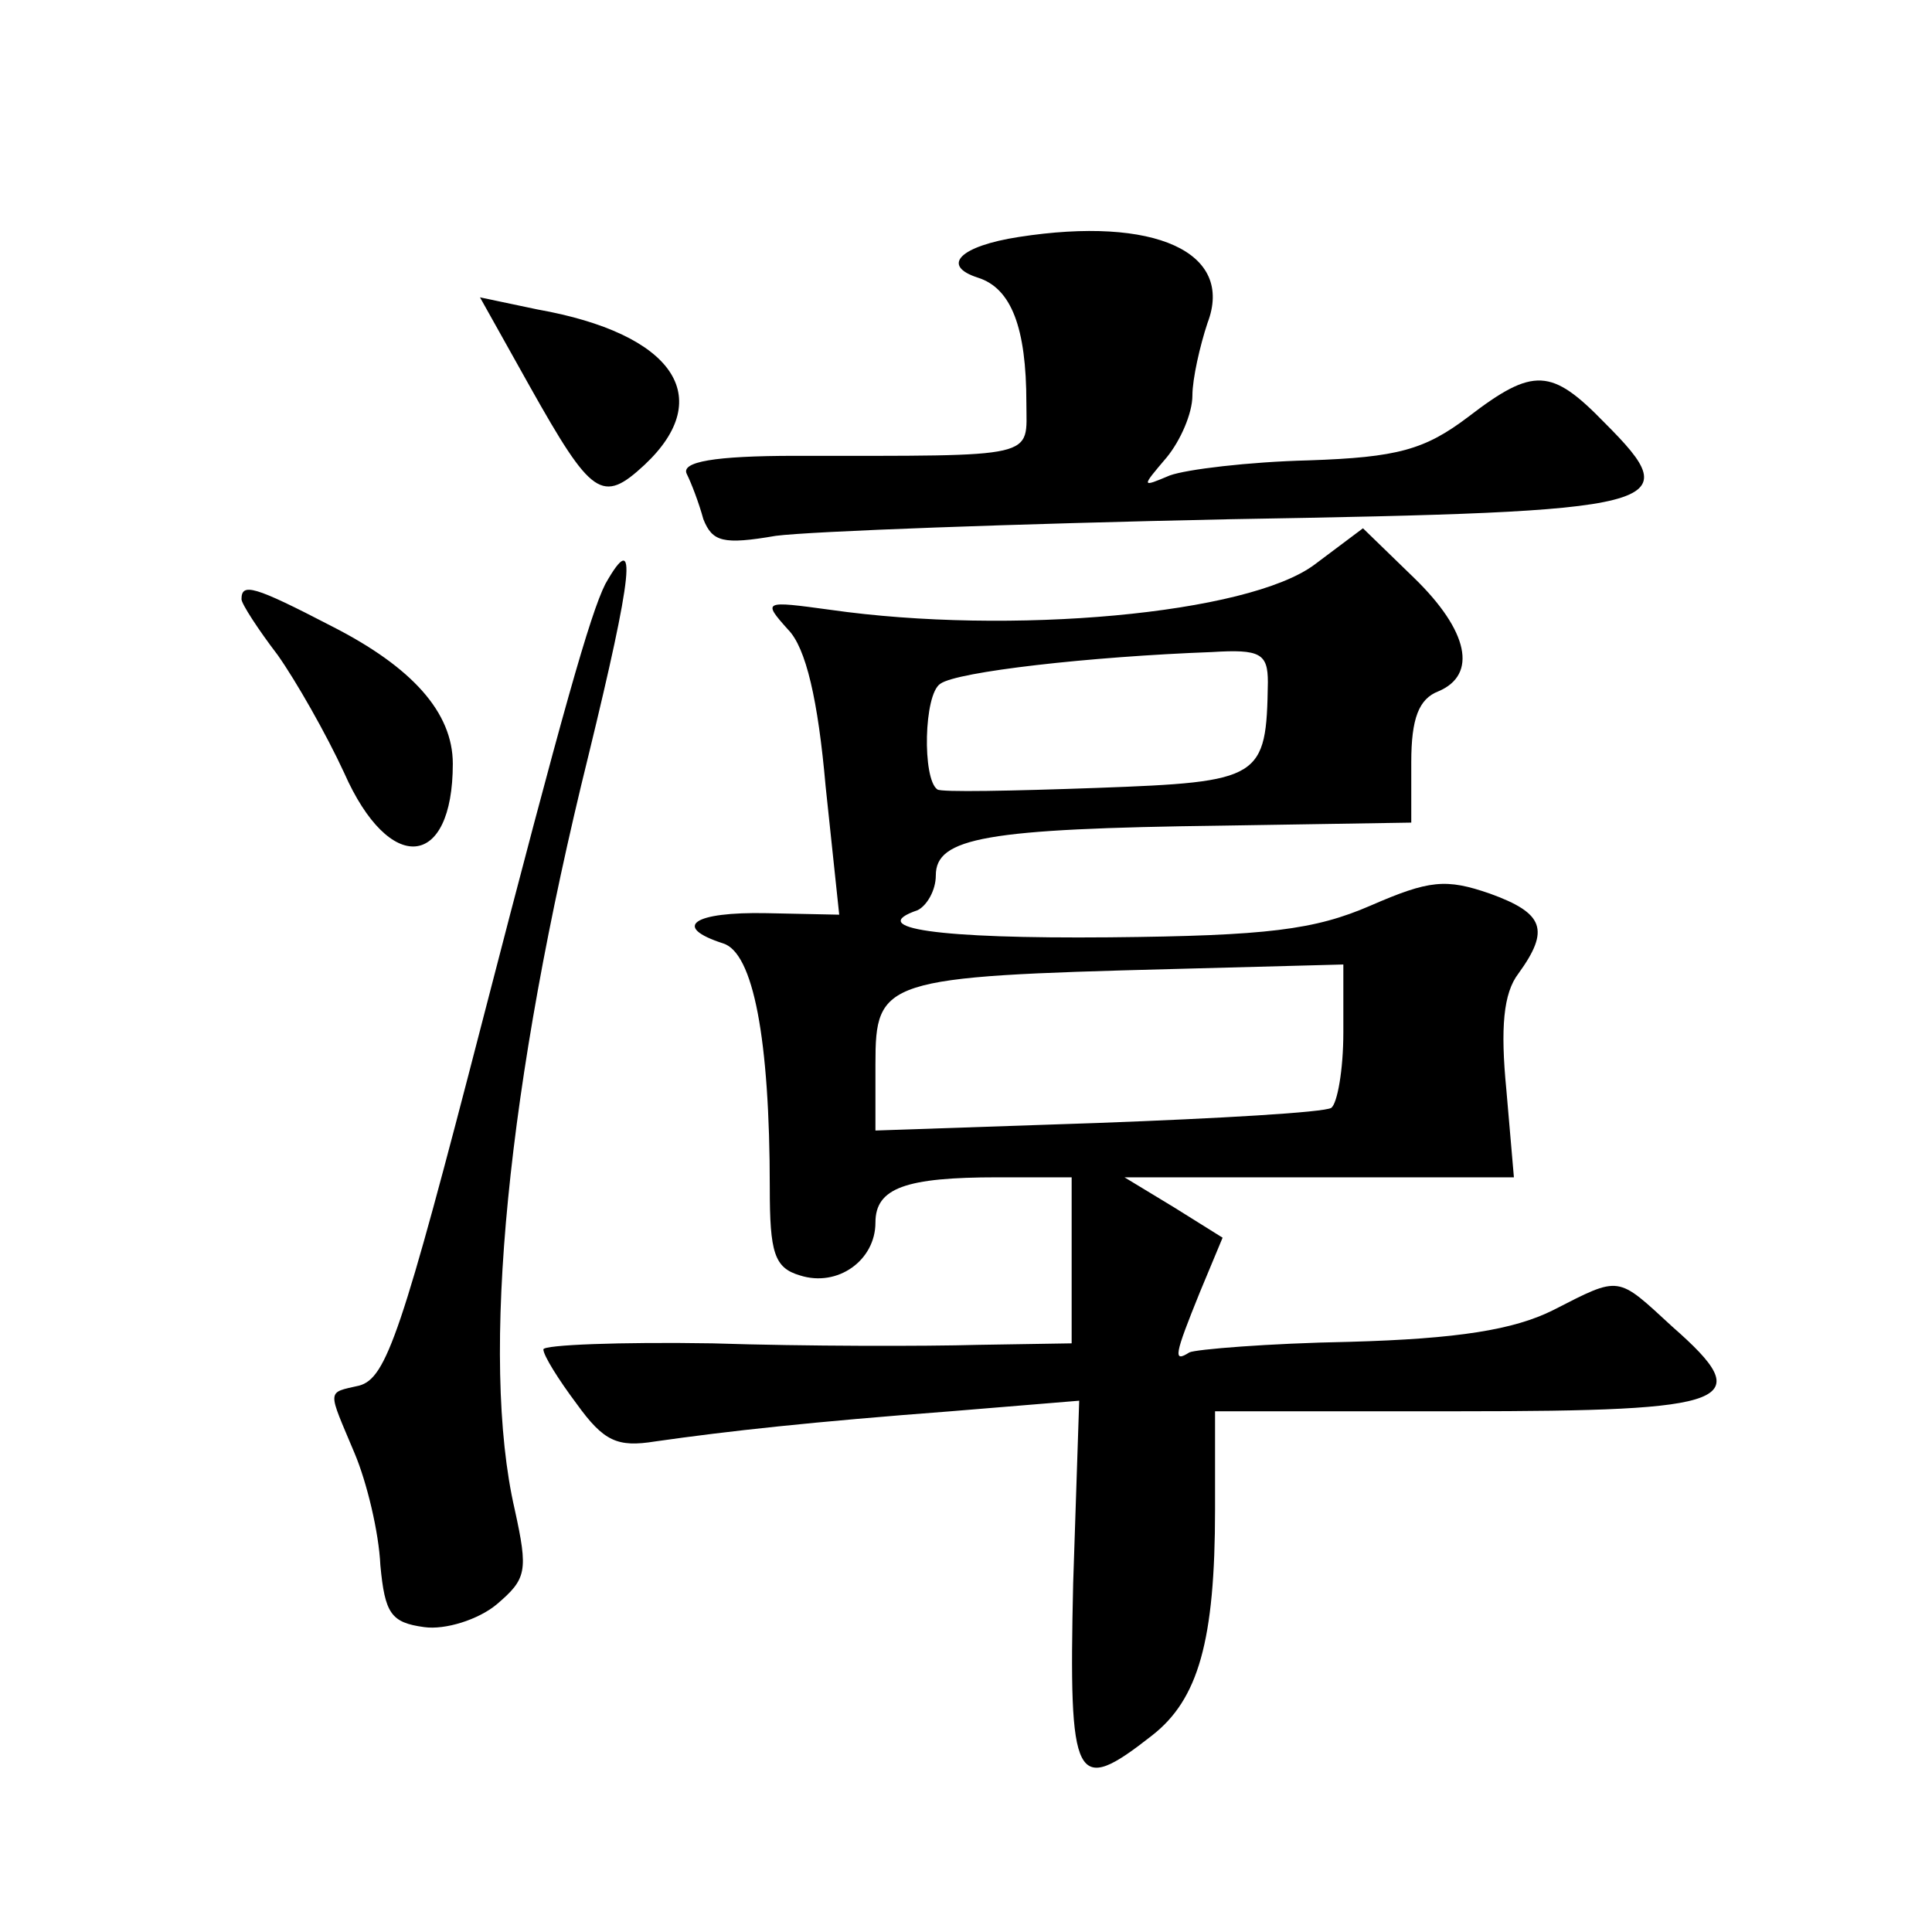
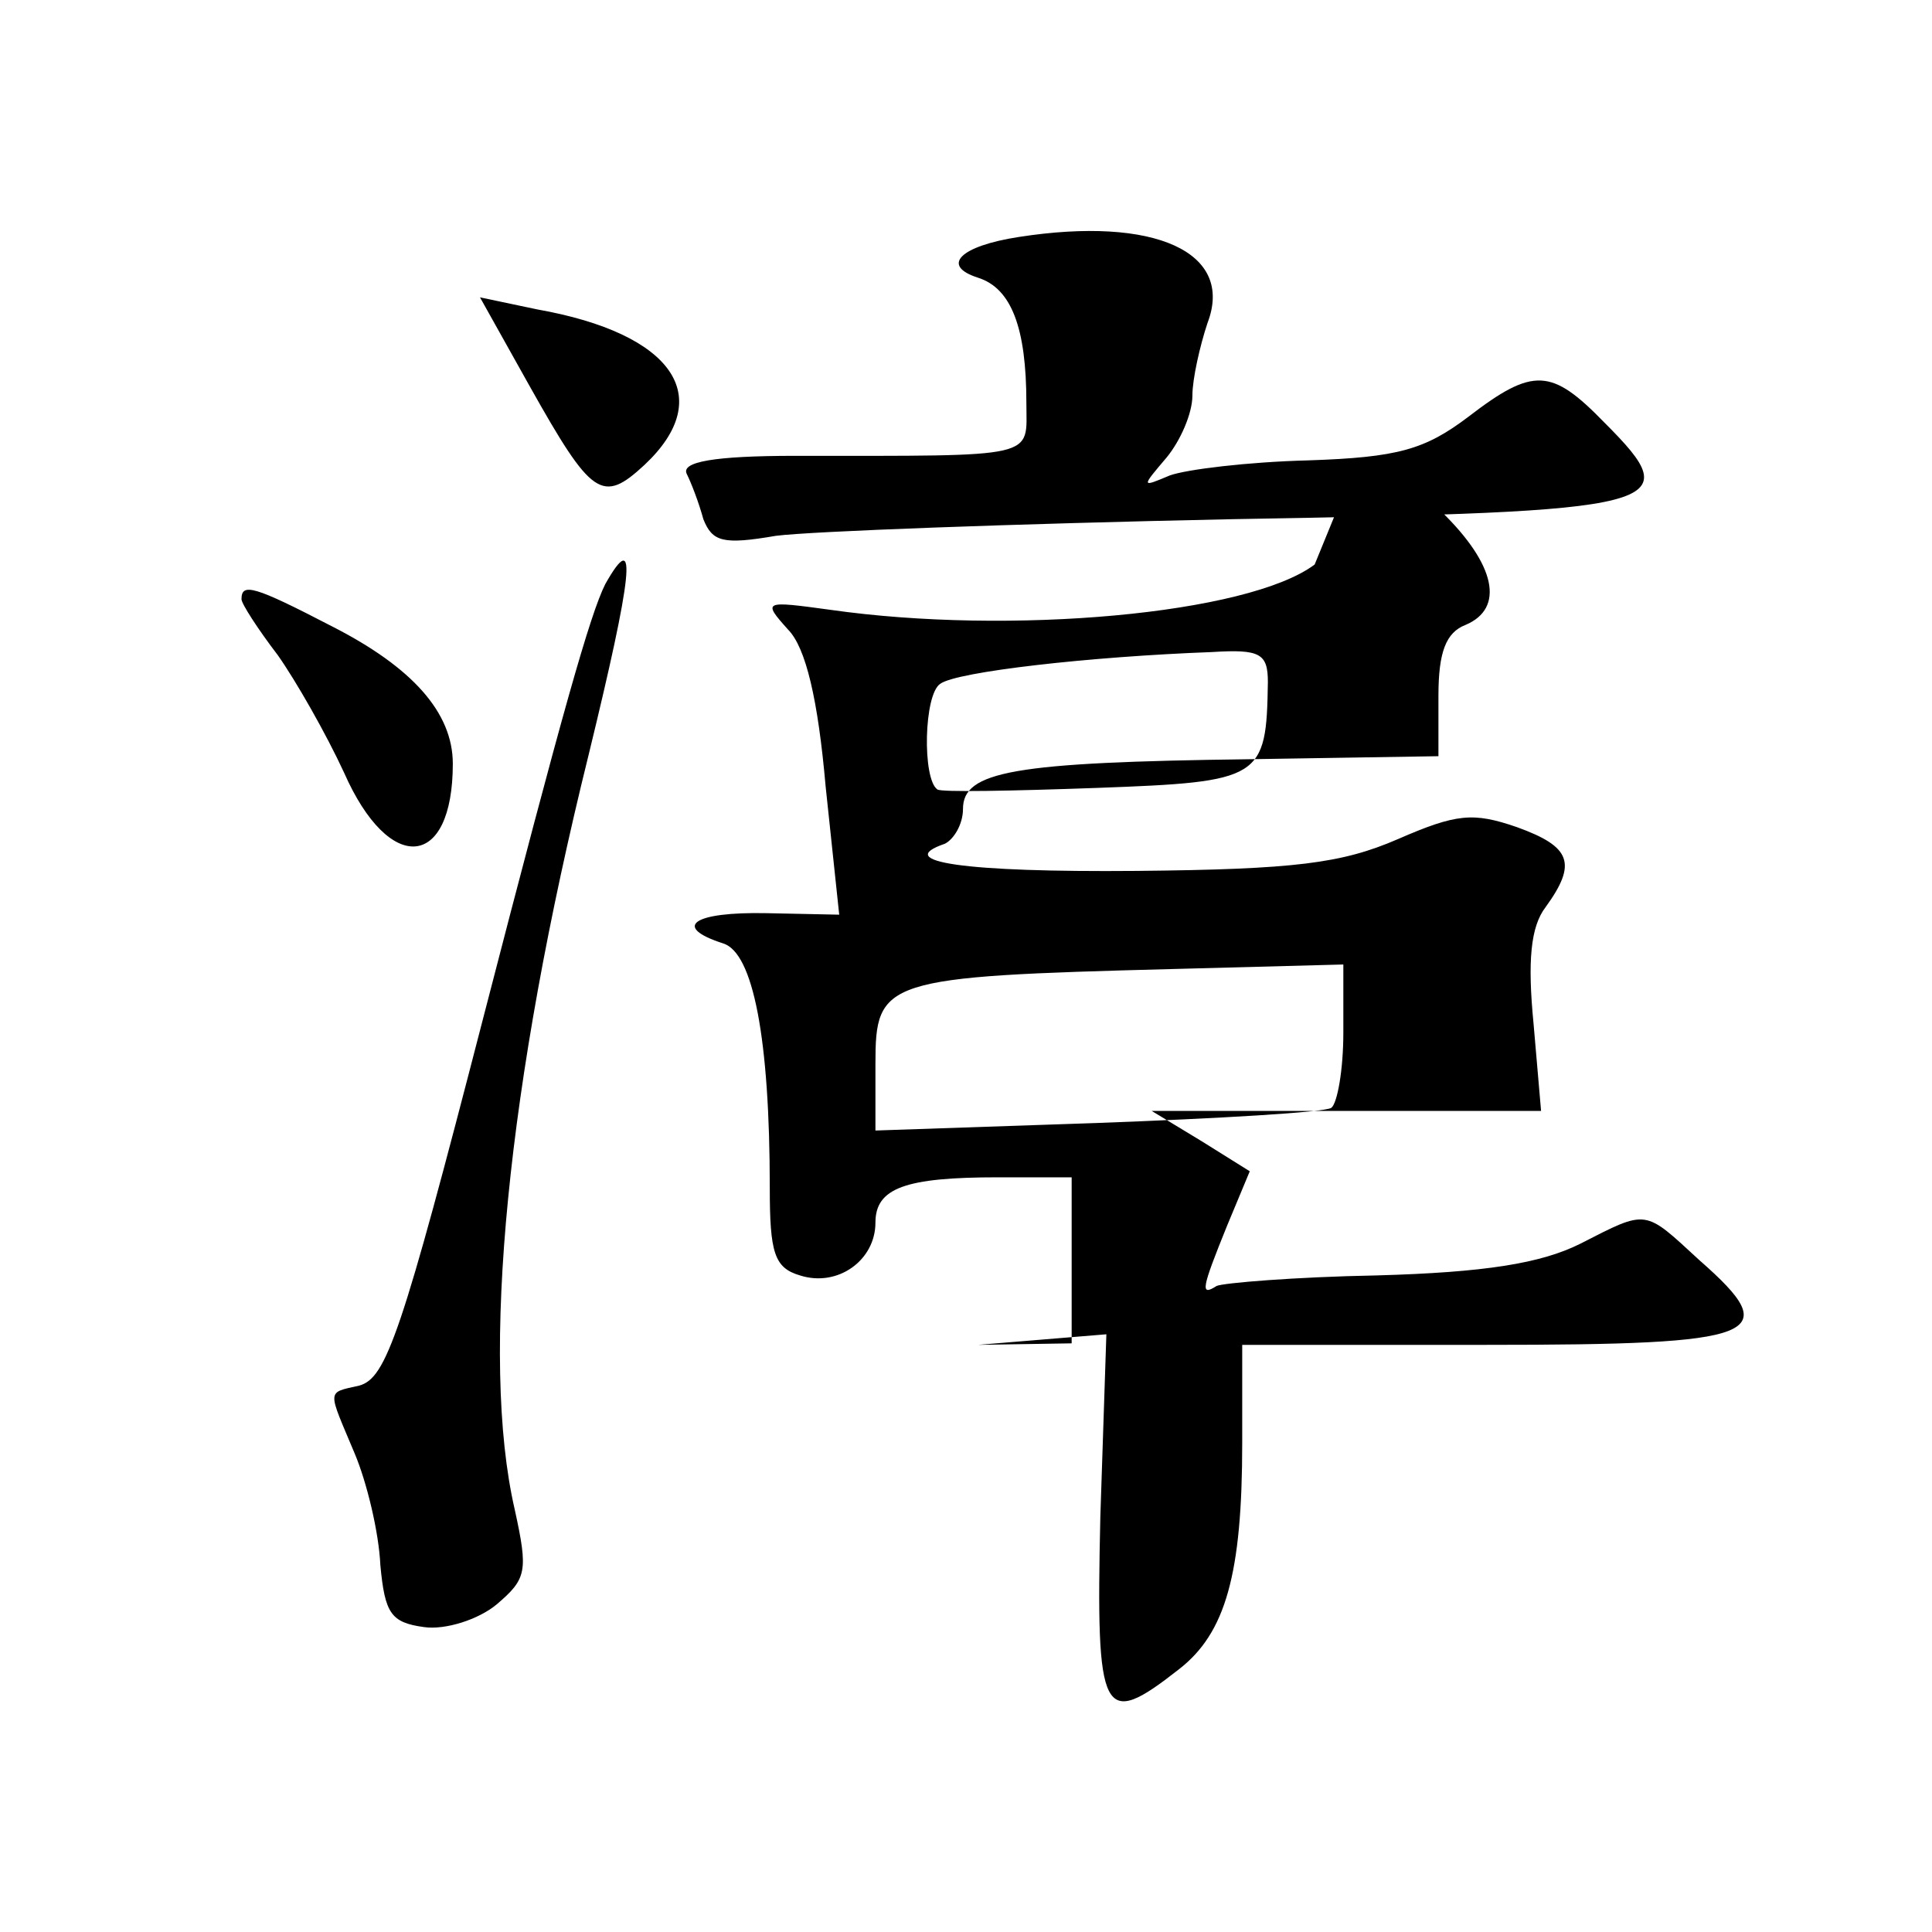
<svg xmlns="http://www.w3.org/2000/svg" version="1.0" width="128pt" height="128pt" viewBox="0 0 128 128" preserveAspectRatio="xMidYMid meet">
  <g transform="translate(0,128) scale(0.1,-0.1)" fill="#0" stroke="none">
-     <path d="M675 1123 c-39 -6 -52 -19 -27 -27 22 -7 32 -33 32 -83 0 -37 10 -35 -153 -35 -54 0 -76 -4 -72 -12 3 -6 8 -19 11 -30 6 -15 13 -17 48 -11 23 3 158 8 301 11 291 5 304 8 248 64 -35 36 -47 37 -90 4 -29 -22 -47 -27 -106 -29 -40 -1 -81 -6 -92 -10 -19 -8 -19 -8 -2 12 9 11 17 29 17 41 0 11 5 33 10 48 18 47 -35 71 -125 57z M351 1024 c41 -73 48 -78 76 -52 48 45 19 87 -71 103 l-38 8 33 -59z M871 906 c-44 -33 -202 -47 -321 -30 -44 6 -45 6 -28 -13 12 -12 20 -47 25 -104 l9 -85 -48 1 c-49 1 -63 -9 -29 -20 20 -6 31 -63 31 -162 0 -43 3 -53 20 -58 25 -8 50 10 50 35 0 23 20 30 81 30 l49 0 0 -55 0 -55 -62 -1 c-35 -1 -114 -1 -176 1 -61 1 -112 -1 -112 -4 0 -4 10 -20 22 -36 18 -25 27 -29 52 -25 49 7 104 13 196 20 l85 7 -4 -121 c-3 -133 1 -141 52 -101 31 24 42 63 42 150 l0 65 162 0 c182 0 198 6 141 56 -37 34 -34 34 -79 11 -26 -13 -63 -19 -135 -21 -54 -1 -102 -5 -106 -7 -11 -7 -10 -2 7 40 l15 36 -32 20 -33 20 129 0 129 0 -5 58 c-4 41 -2 64 8 77 21 29 17 40 -19 53 -29 10 -40 9 -79 -8 -37 -16 -68 -20 -173 -21 -114 -1 -162 6 -127 18 6 3 12 13 12 23 0 25 33 31 190 33 l125 2 0 40 c0 29 5 42 18 47 26 11 20 40 -16 75 l-34 33 -32 -24z m-31 -78 c-1 -64 -4 -66 -113 -70 -56 -2 -104 -3 -106 -1 -10 7 -9 63 2 70 11 8 99 18 180 21 32 2 37 -1 37 -20z m50 -232 c0 -25 -4 -47 -8 -50 -5 -3 -74 -7 -155 -10 l-147 -5 0 44 c0 56 5 58 197 63 l113 3 0 -45z M401 893 c-10 -20 -28 -83 -81 -288 -54 -209 -64 -238 -82 -243 -22 -5 -21 -2 -3 -45 8 -19 16 -52 17 -74 3 -32 7 -38 29 -41 14 -2 36 5 48 15 20 17 21 22 12 63 -23 100 -5 282 49 500 29 119 33 152 11 113z M160 883 c0 -3 11 -20 24 -37 12 -17 32 -52 44 -78 30 -68 72 -64 72 6 0 34 -27 64 -80 91 -52 27 -60 29 -60 18z" />
+     <path d="M675 1123 c-39 -6 -52 -19 -27 -27 22 -7 32 -33 32 -83 0 -37 10 -35 -153 -35 -54 0 -76 -4 -72 -12 3 -6 8 -19 11 -30 6 -15 13 -17 48 -11 23 3 158 8 301 11 291 5 304 8 248 64 -35 36 -47 37 -90 4 -29 -22 -47 -27 -106 -29 -40 -1 -81 -6 -92 -10 -19 -8 -19 -8 -2 12 9 11 17 29 17 41 0 11 5 33 10 48 18 47 -35 71 -125 57z M351 1024 c41 -73 48 -78 76 -52 48 45 19 87 -71 103 l-38 8 33 -59z M871 906 c-44 -33 -202 -47 -321 -30 -44 6 -45 6 -28 -13 12 -12 20 -47 25 -104 l9 -85 -48 1 c-49 1 -63 -9 -29 -20 20 -6 31 -63 31 -162 0 -43 3 -53 20 -58 25 -8 50 10 50 35 0 23 20 30 81 30 l49 0 0 -55 0 -55 -62 -1 l85 7 -4 -121 c-3 -133 1 -141 52 -101 31 24 42 63 42 150 l0 65 162 0 c182 0 198 6 141 56 -37 34 -34 34 -79 11 -26 -13 -63 -19 -135 -21 -54 -1 -102 -5 -106 -7 -11 -7 -10 -2 7 40 l15 36 -32 20 -33 20 129 0 129 0 -5 58 c-4 41 -2 64 8 77 21 29 17 40 -19 53 -29 10 -40 9 -79 -8 -37 -16 -68 -20 -173 -21 -114 -1 -162 6 -127 18 6 3 12 13 12 23 0 25 33 31 190 33 l125 2 0 40 c0 29 5 42 18 47 26 11 20 40 -16 75 l-34 33 -32 -24z m-31 -78 c-1 -64 -4 -66 -113 -70 -56 -2 -104 -3 -106 -1 -10 7 -9 63 2 70 11 8 99 18 180 21 32 2 37 -1 37 -20z m50 -232 c0 -25 -4 -47 -8 -50 -5 -3 -74 -7 -155 -10 l-147 -5 0 44 c0 56 5 58 197 63 l113 3 0 -45z M401 893 c-10 -20 -28 -83 -81 -288 -54 -209 -64 -238 -82 -243 -22 -5 -21 -2 -3 -45 8 -19 16 -52 17 -74 3 -32 7 -38 29 -41 14 -2 36 5 48 15 20 17 21 22 12 63 -23 100 -5 282 49 500 29 119 33 152 11 113z M160 883 c0 -3 11 -20 24 -37 12 -17 32 -52 44 -78 30 -68 72 -64 72 6 0 34 -27 64 -80 91 -52 27 -60 29 -60 18z" />
  </g>
</svg>